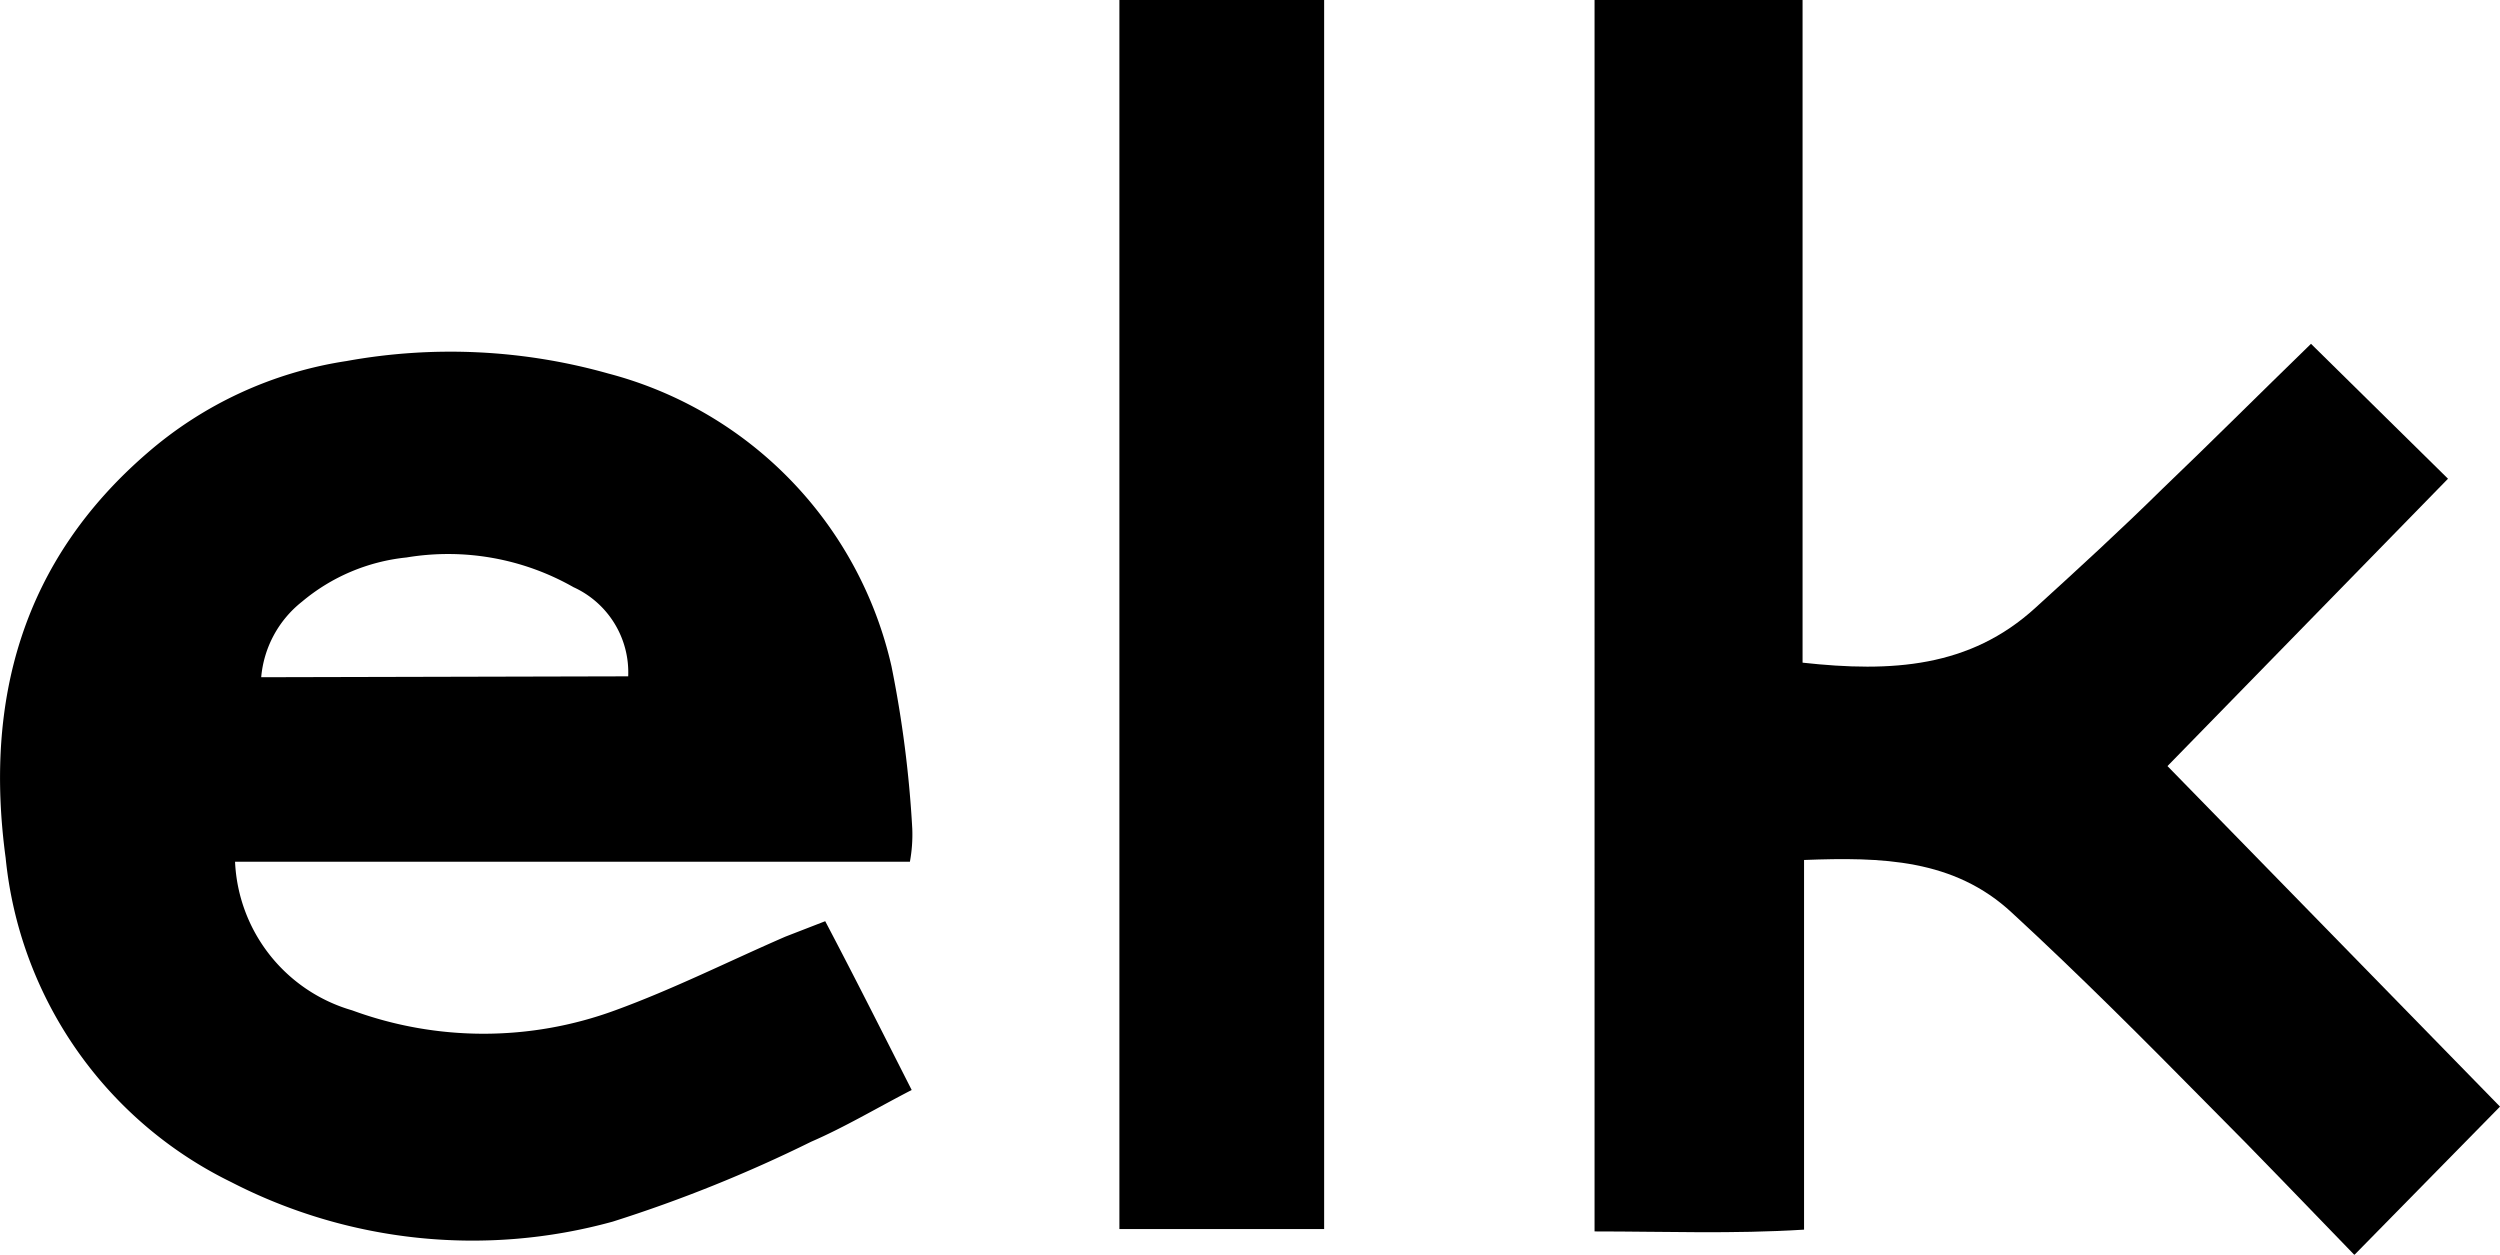
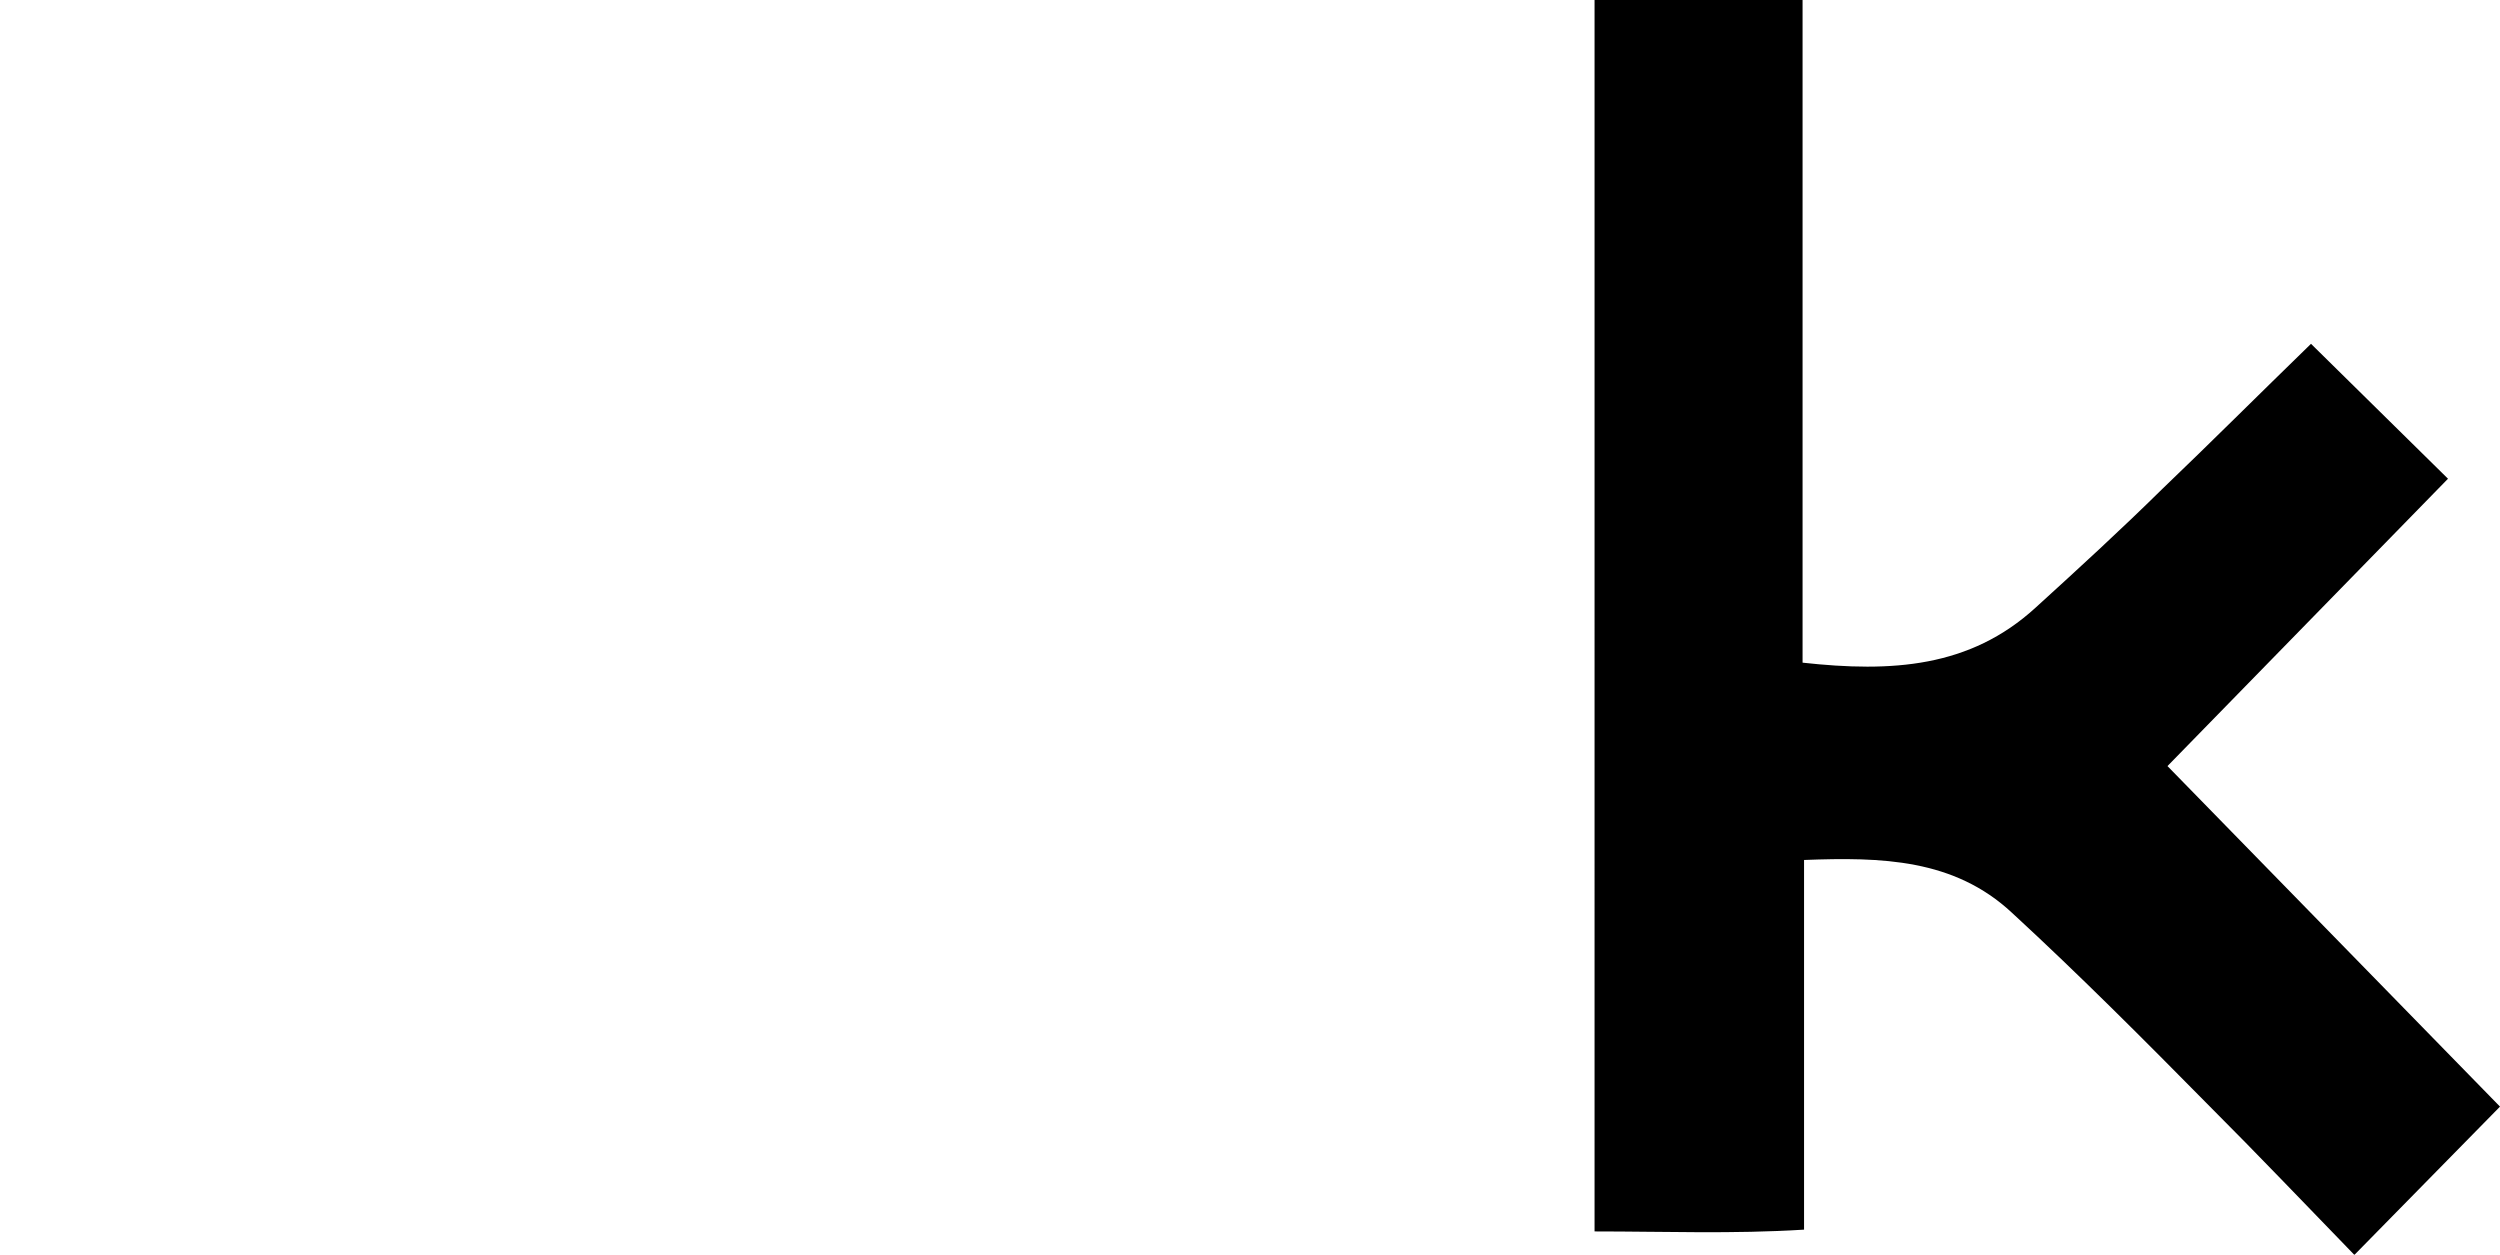
<svg xmlns="http://www.w3.org/2000/svg" viewBox="0 0 84.13 42.22">
  <g id="Слой_2" data-name="Слой 2">
    <g id="Слой_1-2" data-name="Слой 1">
-       <path d="M21.14,22.76a3.15,3.15,0,0,0-1.84-3,8.53,8.53,0,0,0-5.62-1,6.49,6.49,0,0,0-3.52,1.49,3.64,3.64,0,0,0-1.37,2.54ZM30.62,29H7.91a5.46,5.46,0,0,0,3.94,5,12.83,12.83,0,0,0,8.85,0c1.95-.71,3.82-1.65,5.73-2.48L27.77,31c1,1.9,1.92,3.73,2.91,5.68-1.18.61-2.25,1.25-3.38,1.74a47.33,47.33,0,0,1-6.68,2.69A17.73,17.73,0,0,1,7.78,39.78,13.64,13.64,0,0,1,.19,28.87c-.72-5.33.57-10,4.76-13.62a13.27,13.27,0,0,1,6.71-3.1,19.56,19.56,0,0,1,8.81.42A13.21,13.21,0,0,1,30,22.42a38.23,38.23,0,0,1,.7,5.47A5.06,5.06,0,0,1,30.62,29" />
      <path d="M79.22,42.22c-1.65-1.7-3.24-3.37-4.87-5C72.16,35,70,32.83,67.71,30.72c-1.95-1.82-4.39-1.88-7-1.78V41.38c-2.41.15-4.69.06-7.05.06V0h7V22.3c3,.33,5.63.17,7.84-1.85,1.44-1.31,2.87-2.62,4.27-4,1.63-1.56,3.23-3.16,5-4.88l4.61,4.54-9.44,9.67L84.13,37.24l-4.91,5" />
-       <rect x="37.67" width="6.89" height="41.36" />
    </g>
  </g>
</svg>